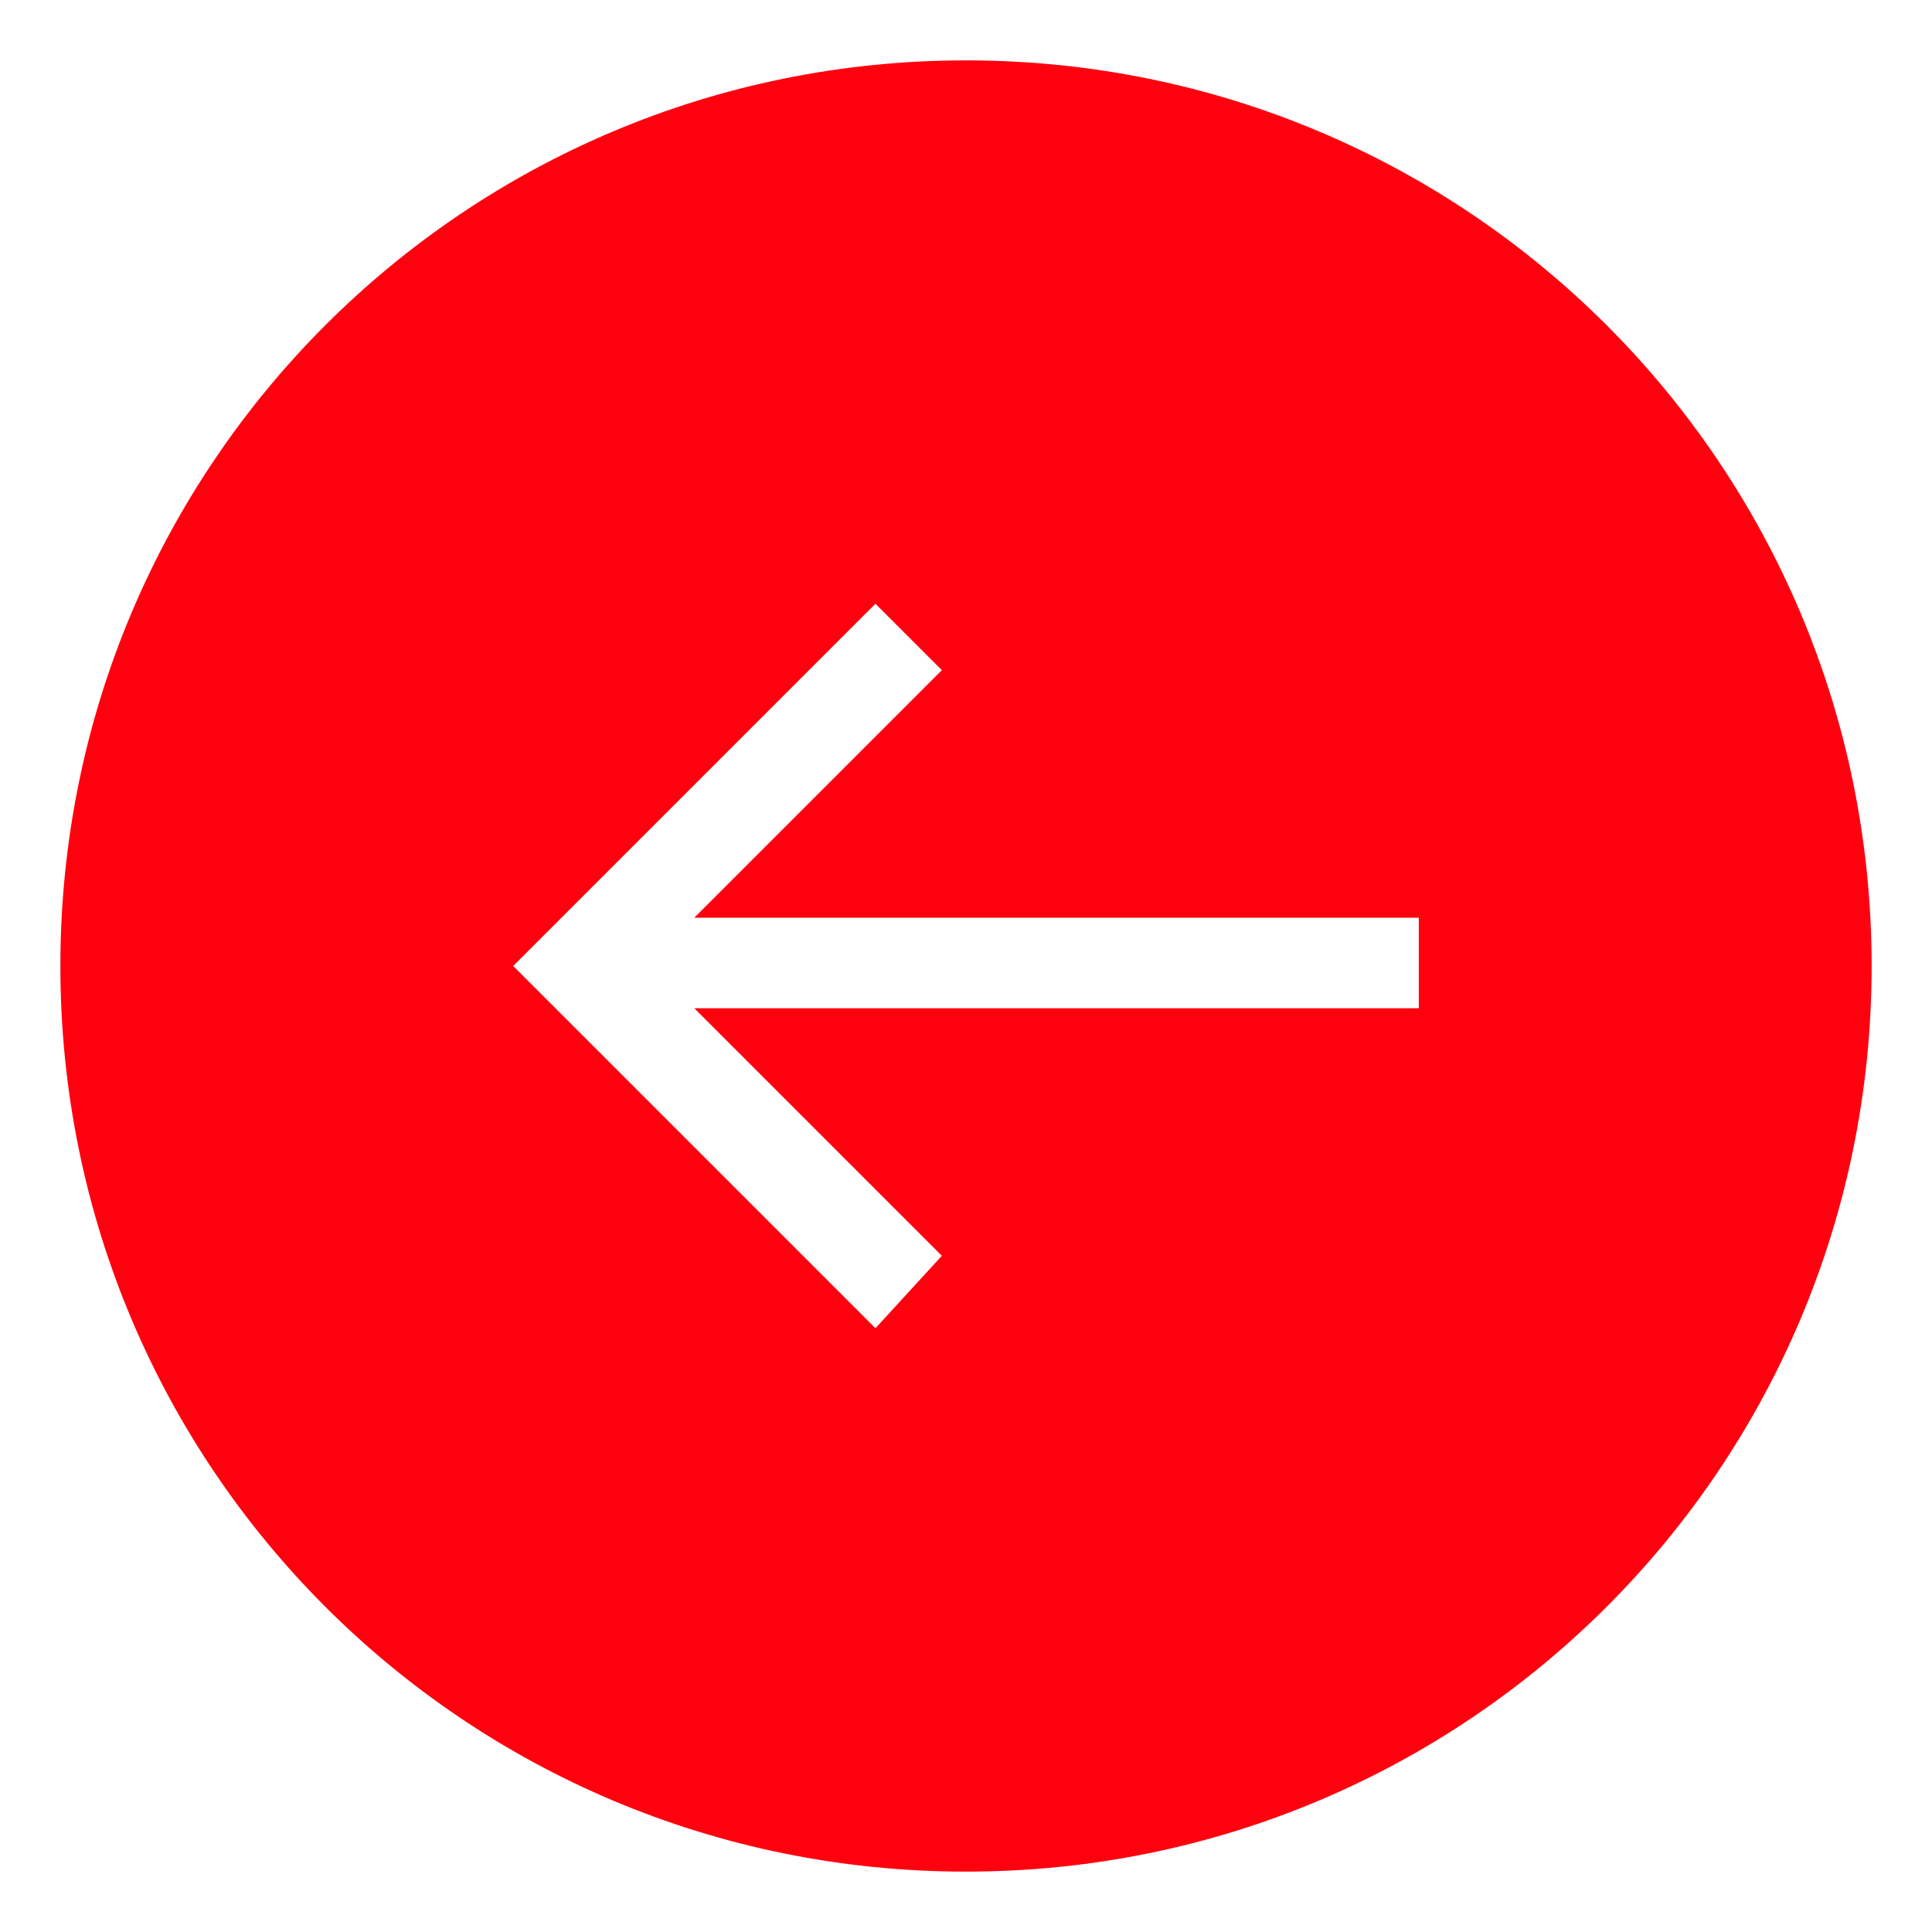
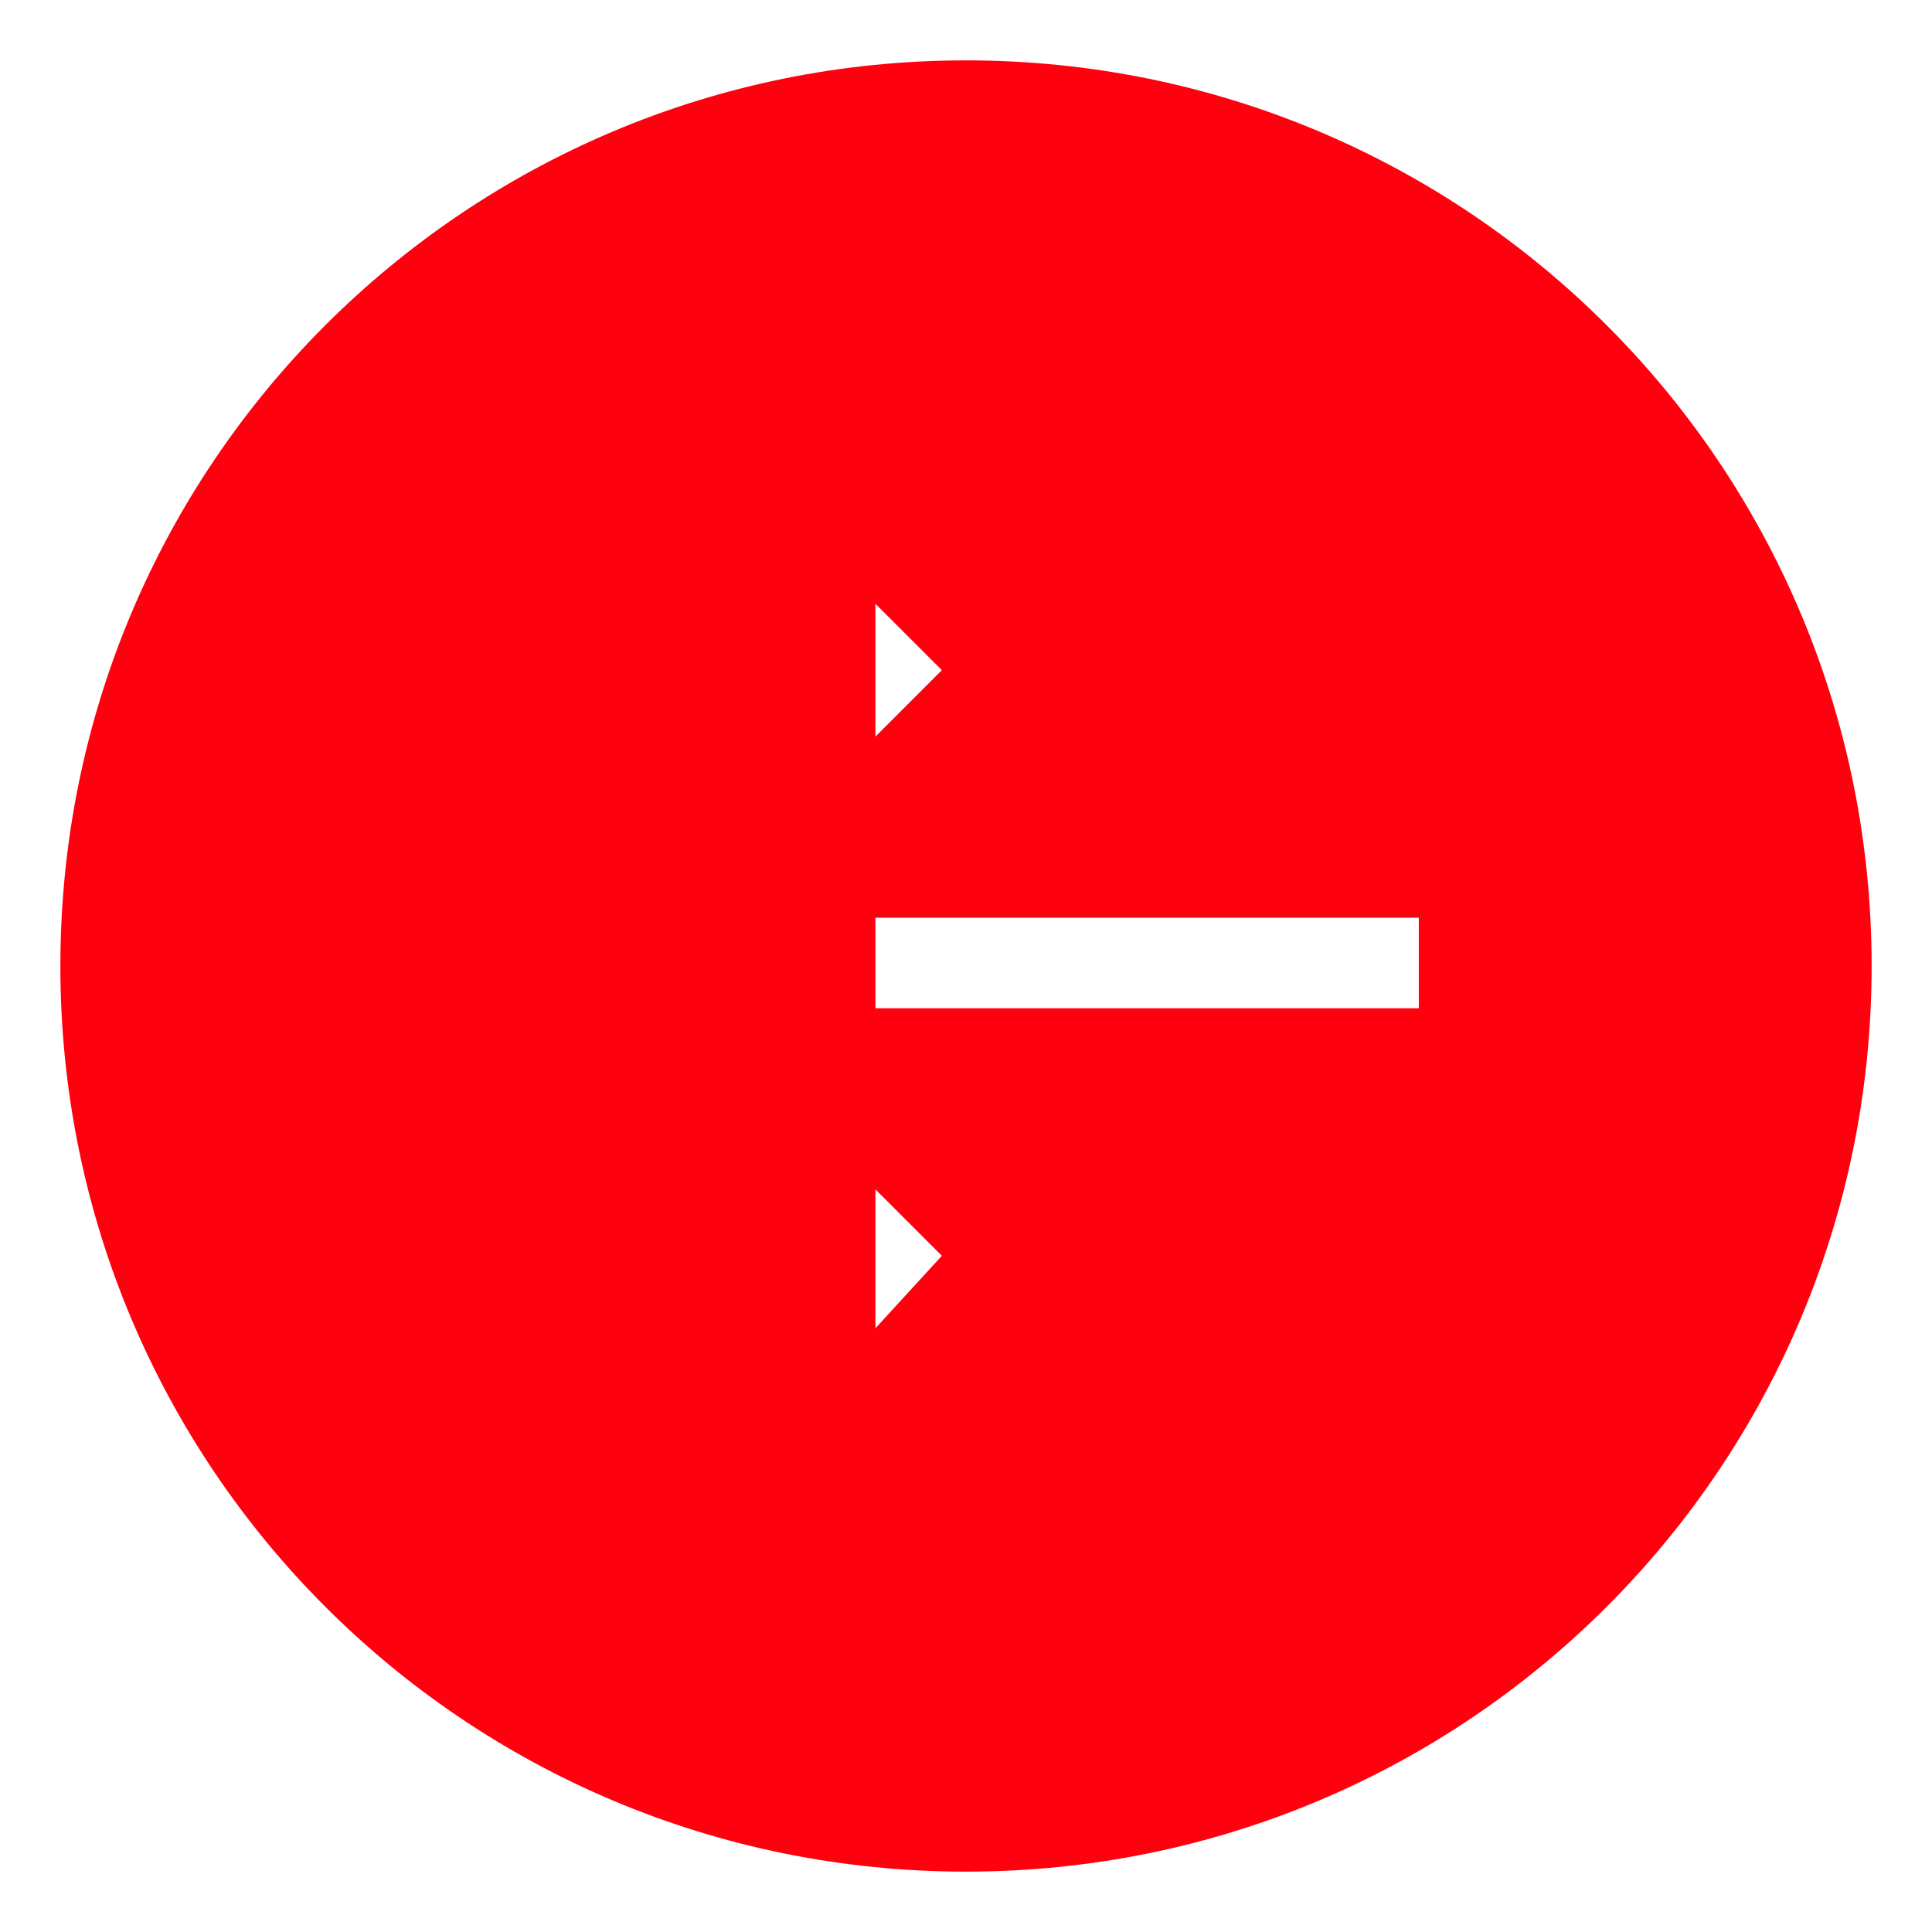
<svg xmlns="http://www.w3.org/2000/svg" version="1.1" id="Layer_1" x="0px" y="0px" viewBox="0 0 32 32" style="enable-background:new 0 0 32 32;" xml:space="preserve">
  <style type="text/css">
	.st0{fill:#FF000F;}
</style>
-   <path class="st0" d="M16,31c8.3,0,15-6.7,15-15c0-8.3-6.7-15-15-15C7.7,1,1,7.7,1,16C1,24.3,7.7,31,16,31z M14.5,10l1.1,1.1  l-4.1,4.1h12v1.5h-12l4.1,4.1L14.5,22l-6-6L14.5,10z" />
+   <path class="st0" d="M16,31c8.3,0,15-6.7,15-15c0-8.3-6.7-15-15-15C7.7,1,1,7.7,1,16C1,24.3,7.7,31,16,31z M14.5,10l1.1,1.1  l-4.1,4.1h12v1.5h-12l4.1,4.1L14.5,22L14.5,10z" />
</svg>